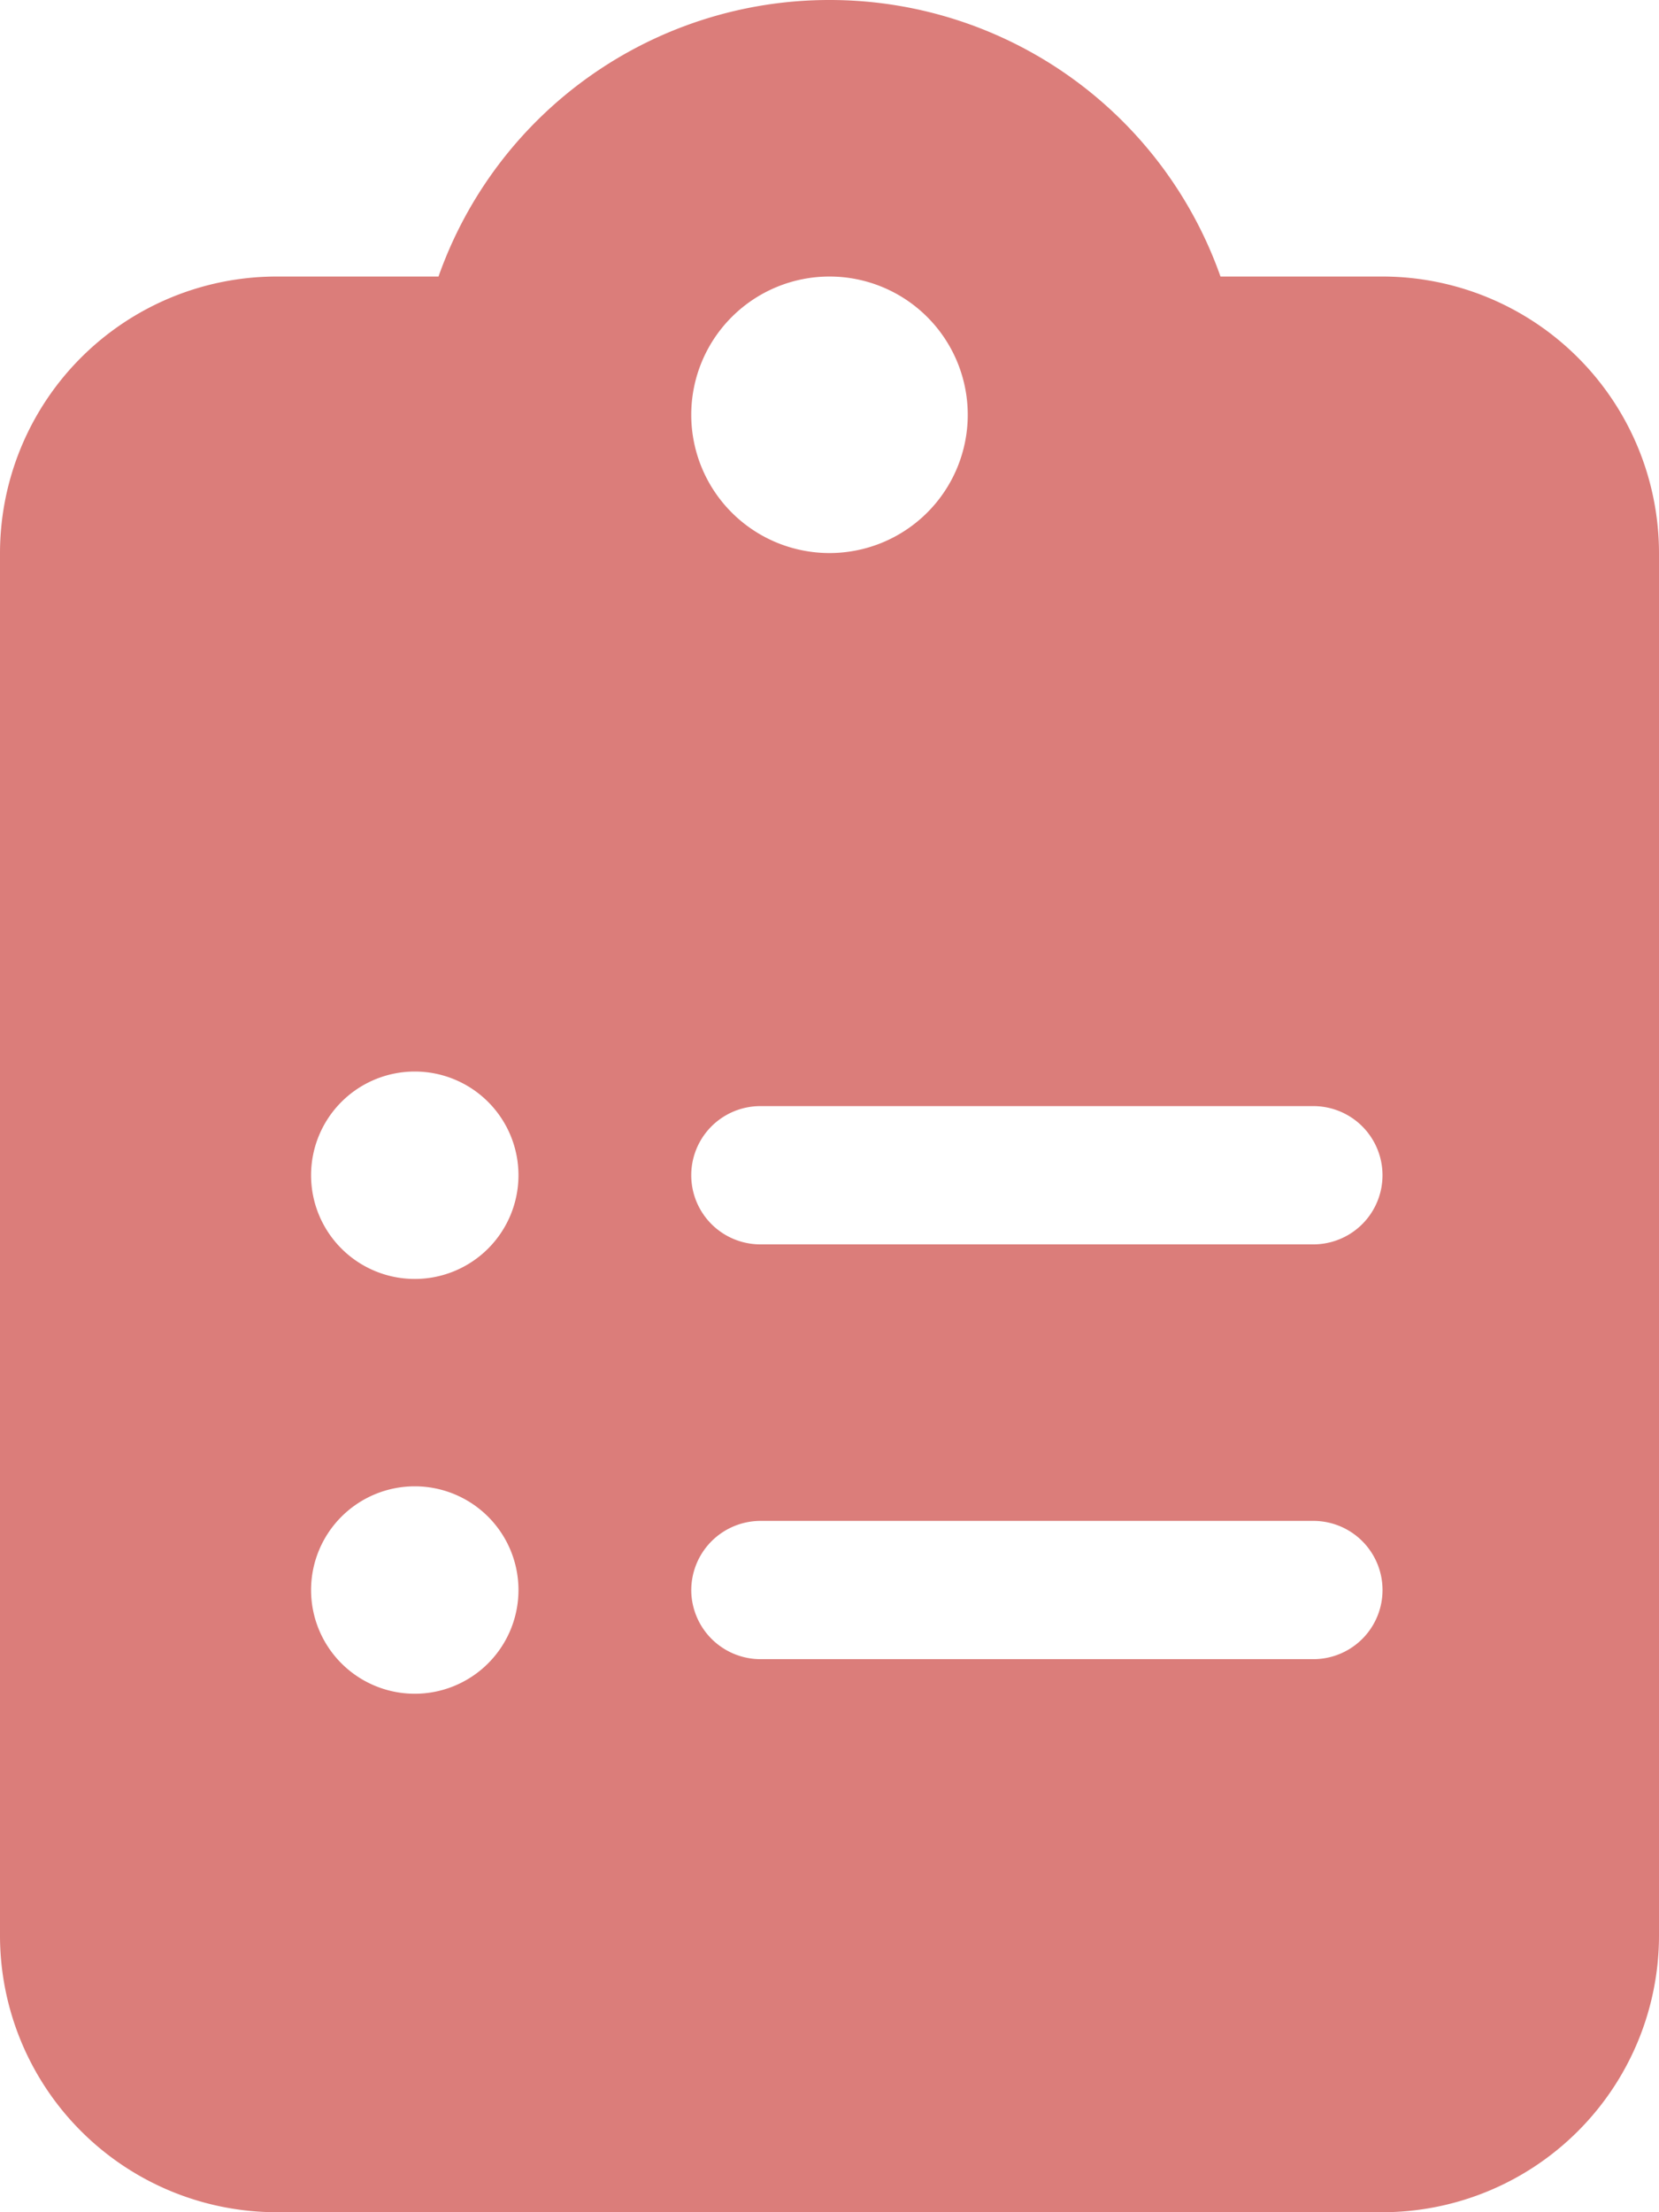
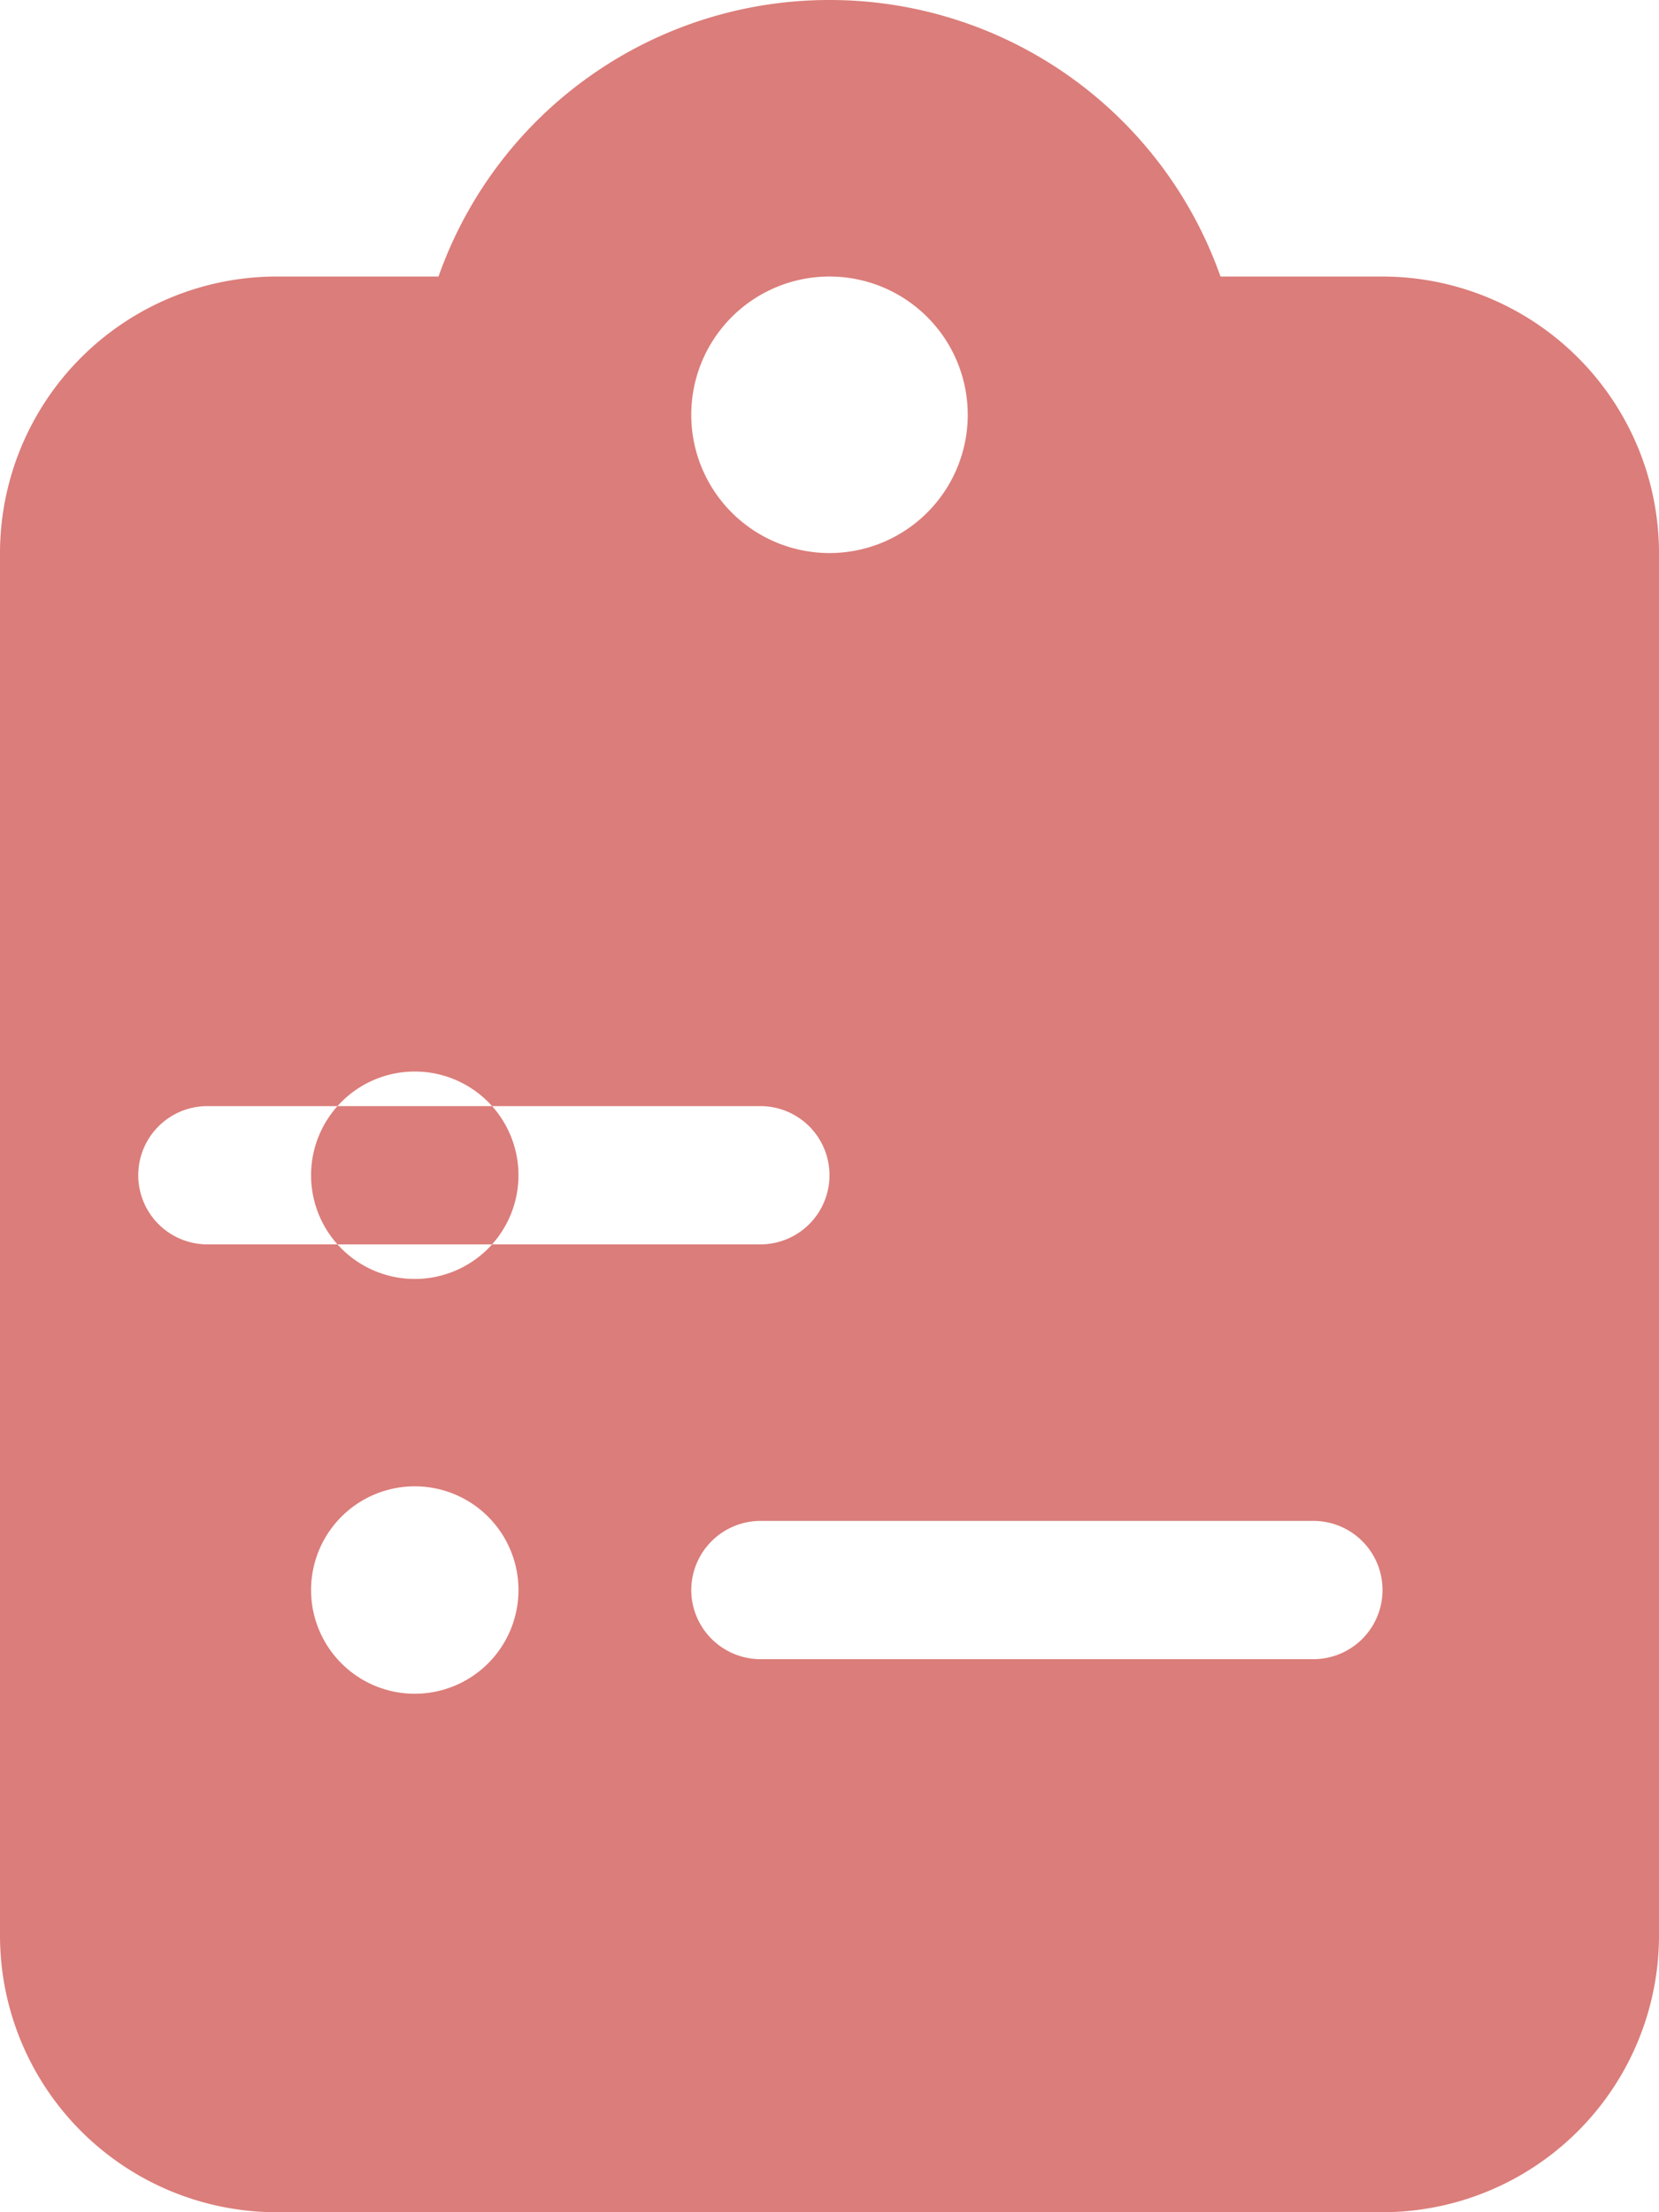
<svg xmlns="http://www.w3.org/2000/svg" width="75" height="100" viewBox="0 0 75 100">
-   <path id="clipboard-list-solid" d="M37.5,0A18.73,18.73,0,0,0,19.824,12.5H12.5A12.512,12.512,0,0,0,0,25V87.5A12.512,12.512,0,0,0,12.5,100h50A12.512,12.512,0,0,0,75,87.5V25A12.512,12.512,0,0,0,62.5,12.5H55.176A18.73,18.73,0,0,0,37.5,0Zm0,12.5a6.25,6.25,0,1,1-6.25,6.25A6.25,6.25,0,0,1,37.5,12.5ZM14.063,53.125a4.688,4.688,0,1,1,4.688,4.688A4.688,4.688,0,0,1,14.063,53.125ZM34.375,50h25a3.125,3.125,0,1,1,0,6.25h-25a3.125,3.125,0,0,1,0-6.25ZM14.063,71.875a4.688,4.688,0,1,1,4.688,4.688A4.688,4.688,0,0,1,14.063,71.875Zm17.188,0a3.134,3.134,0,0,1,3.125-3.125h25a3.125,3.125,0,1,1,0,6.25h-25A3.134,3.134,0,0,1,31.25,71.875Z" fill="#db7d7a" />
+   <path id="clipboard-list-solid" d="M37.5,0A18.73,18.73,0,0,0,19.824,12.5H12.5A12.512,12.512,0,0,0,0,25V87.5A12.512,12.512,0,0,0,12.5,100h50A12.512,12.512,0,0,0,75,87.5V25A12.512,12.512,0,0,0,62.5,12.5H55.176A18.73,18.73,0,0,0,37.5,0Zm0,12.5a6.25,6.25,0,1,1-6.25,6.25A6.25,6.25,0,0,1,37.5,12.5ZM14.063,53.125a4.688,4.688,0,1,1,4.688,4.688A4.688,4.688,0,0,1,14.063,53.125ZM34.375,50a3.125,3.125,0,1,1,0,6.25h-25a3.125,3.125,0,0,1,0-6.25ZM14.063,71.875a4.688,4.688,0,1,1,4.688,4.688A4.688,4.688,0,0,1,14.063,71.875Zm17.188,0a3.134,3.134,0,0,1,3.125-3.125h25a3.125,3.125,0,1,1,0,6.25h-25A3.134,3.134,0,0,1,31.25,71.875Z" fill="#db7d7a" />
</svg>